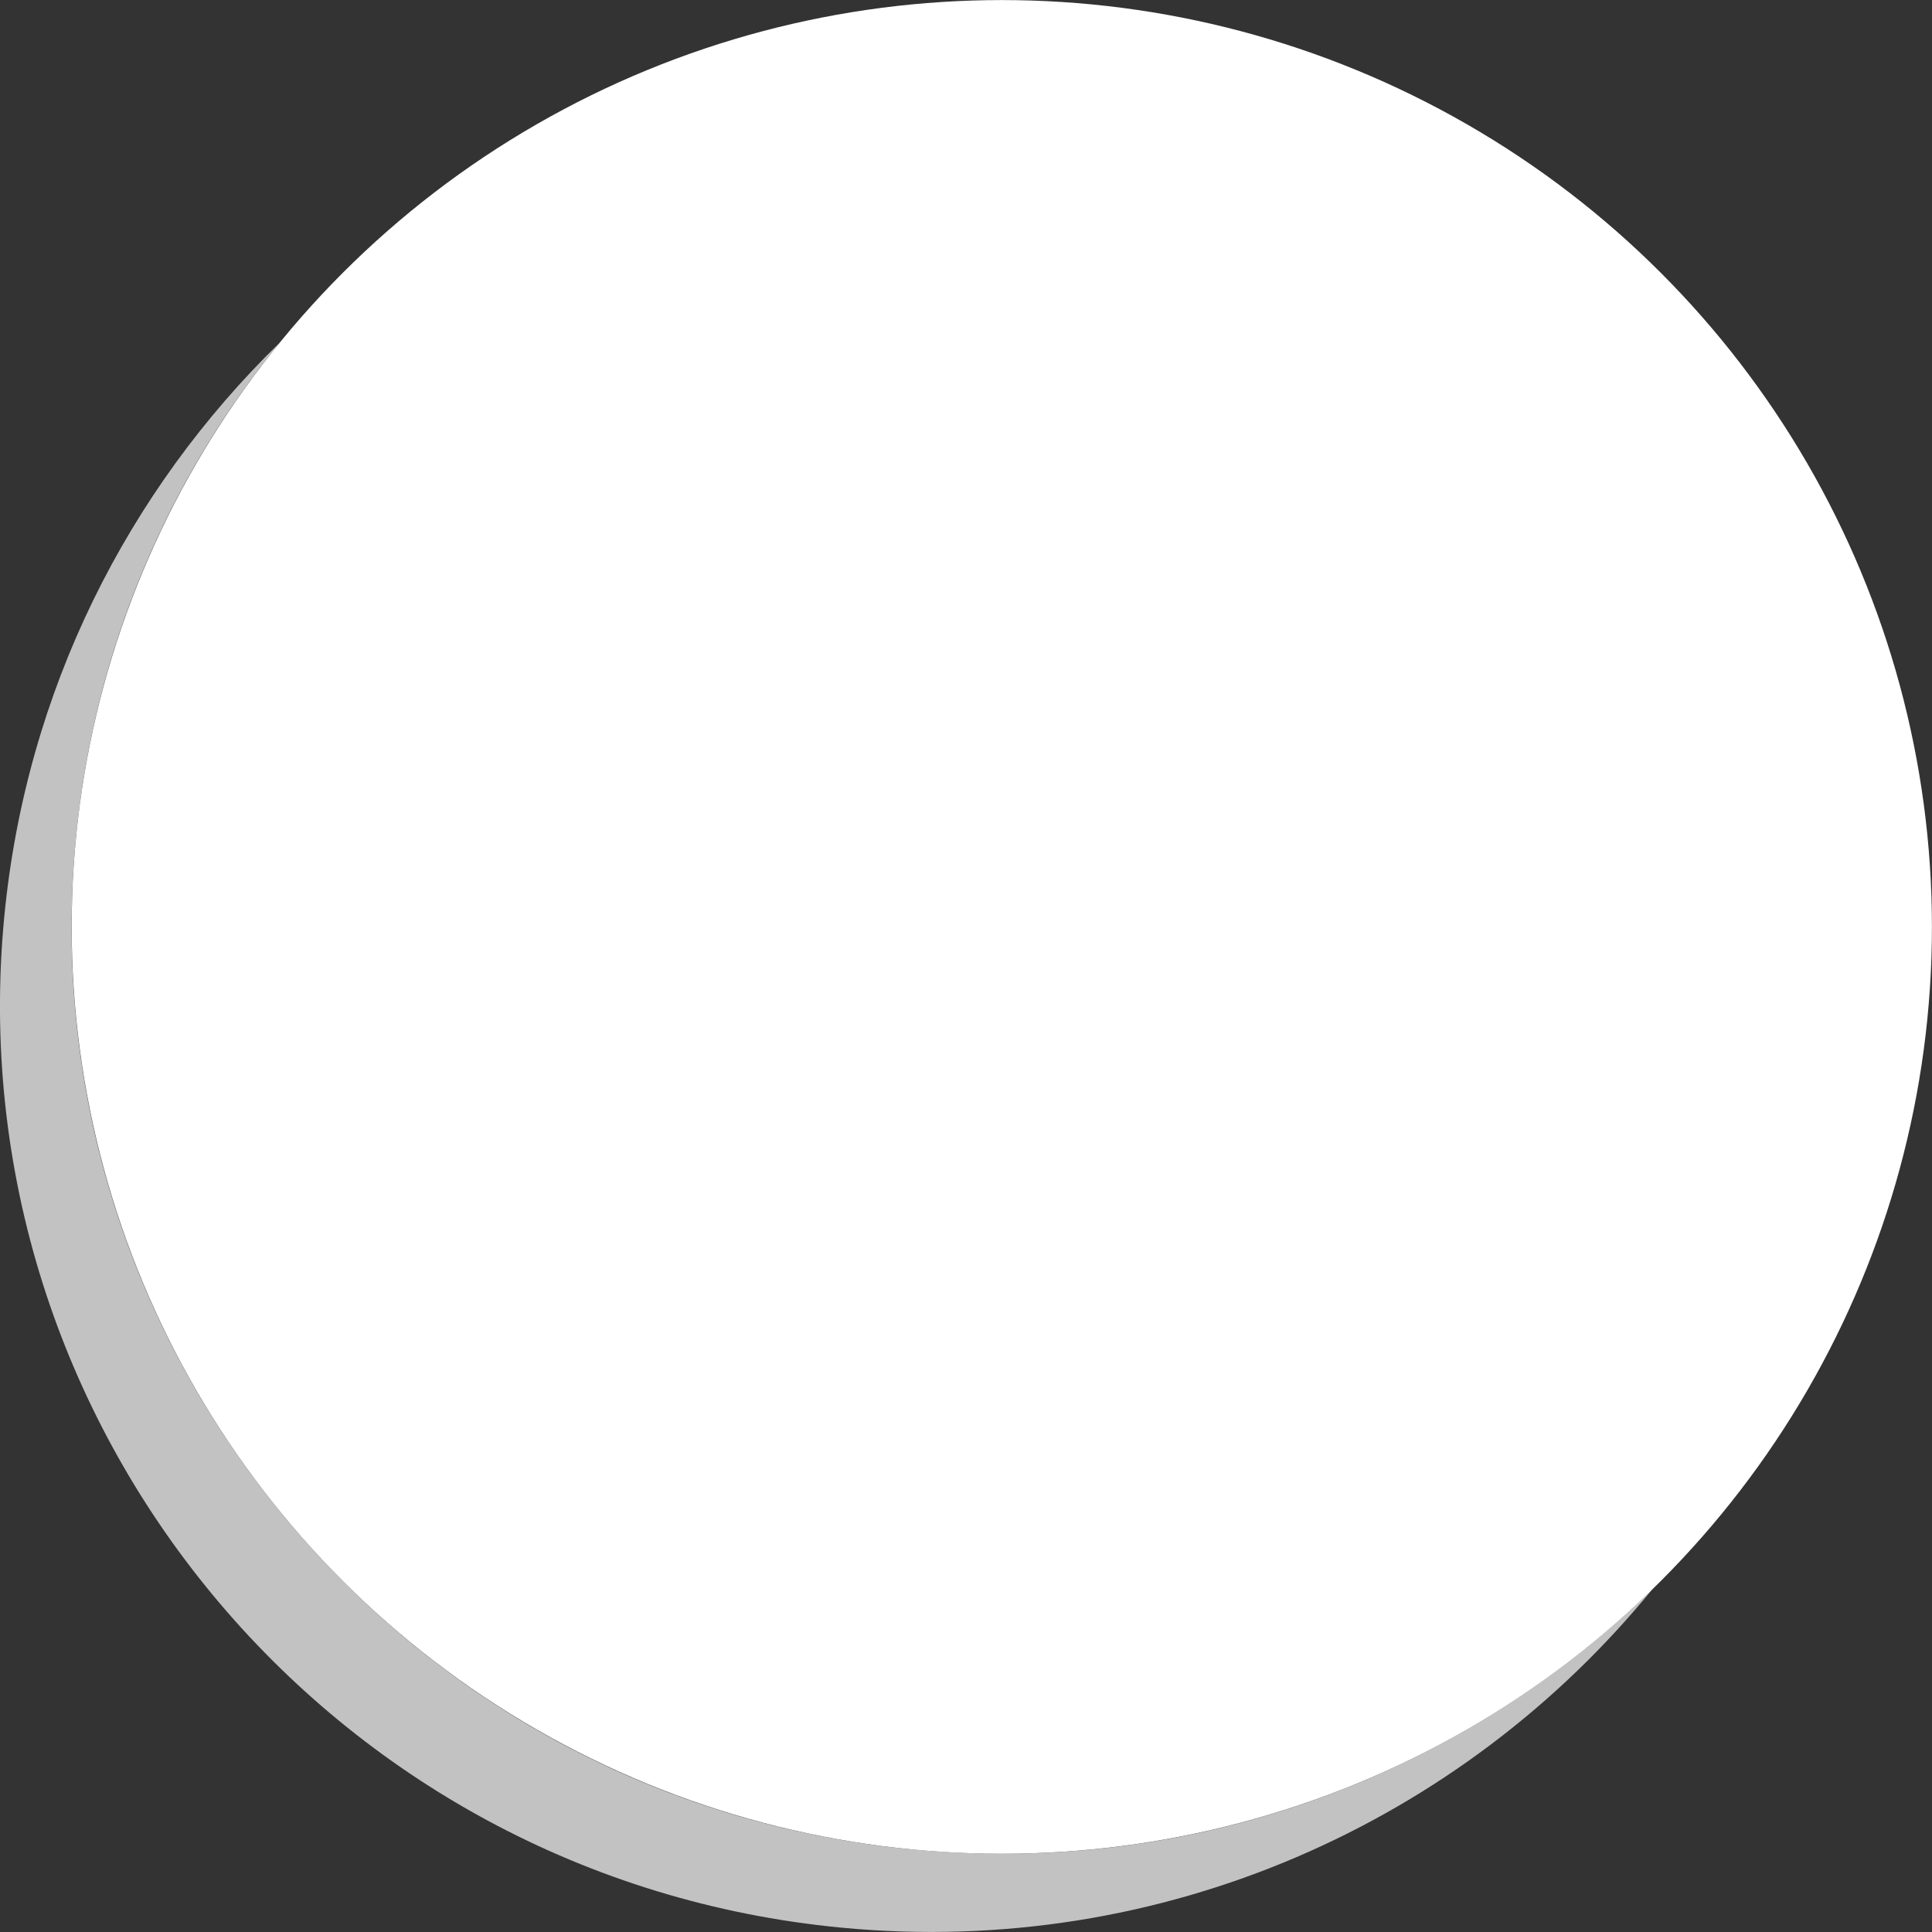
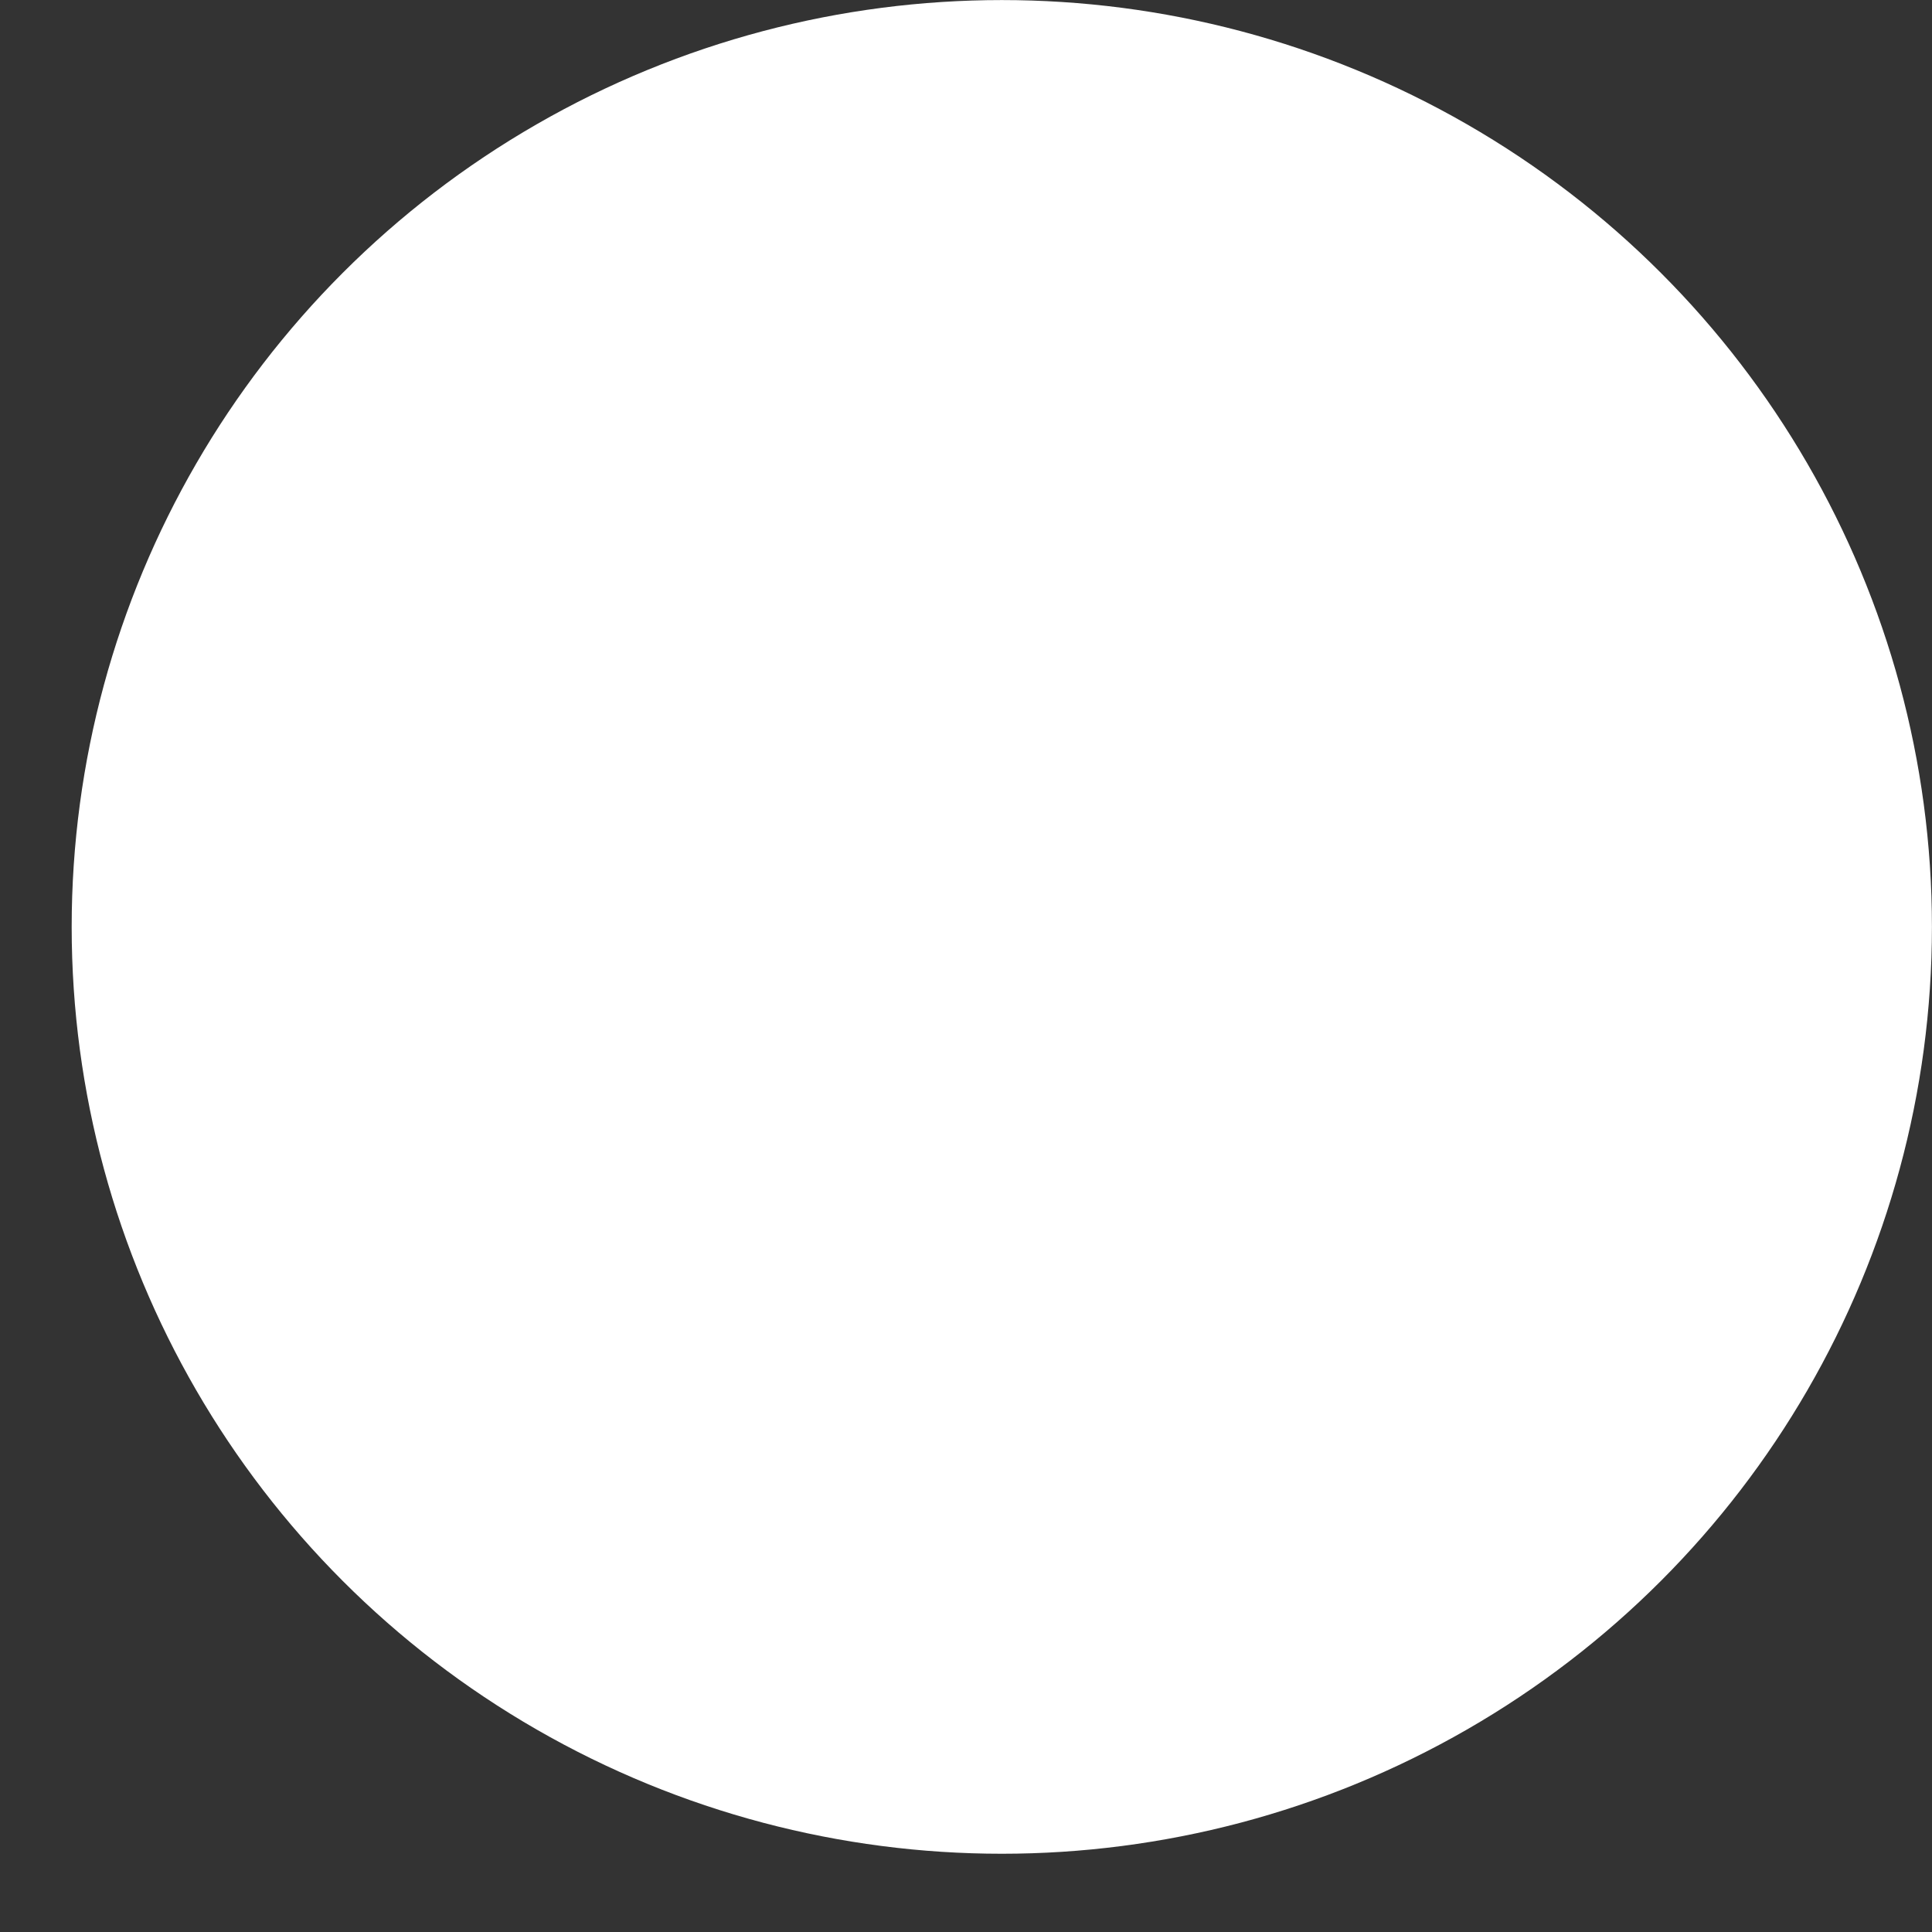
<svg xmlns="http://www.w3.org/2000/svg" viewBox="0 0 300 300">
  <rect x="0" y="0" width="300" height="300" fill="#333333" stroke="none" />
  <g fill="#fff">
-     <path d="m 141.72 287.19 c -79.4 -7.62 -137.57 -77.93 -129.93 -157.05 2.83 -29.28 14.28 -55.65 31.59 -76.88 -23.49 22.91 -39.31 53.87 -42.71 89.02 -7.64 79.12 50.53 149.43 129.93 157.04 50.02 4.8 96.53 -16.44 126.01 -52.59 -29.38 28.65 -70.77 44.68 -114.9 40.45 z" opacity=".7" />
    <ellipse cx="155.56" cy="143.93" rx="144.43" ry="143.92" />
  </g>
</svg>